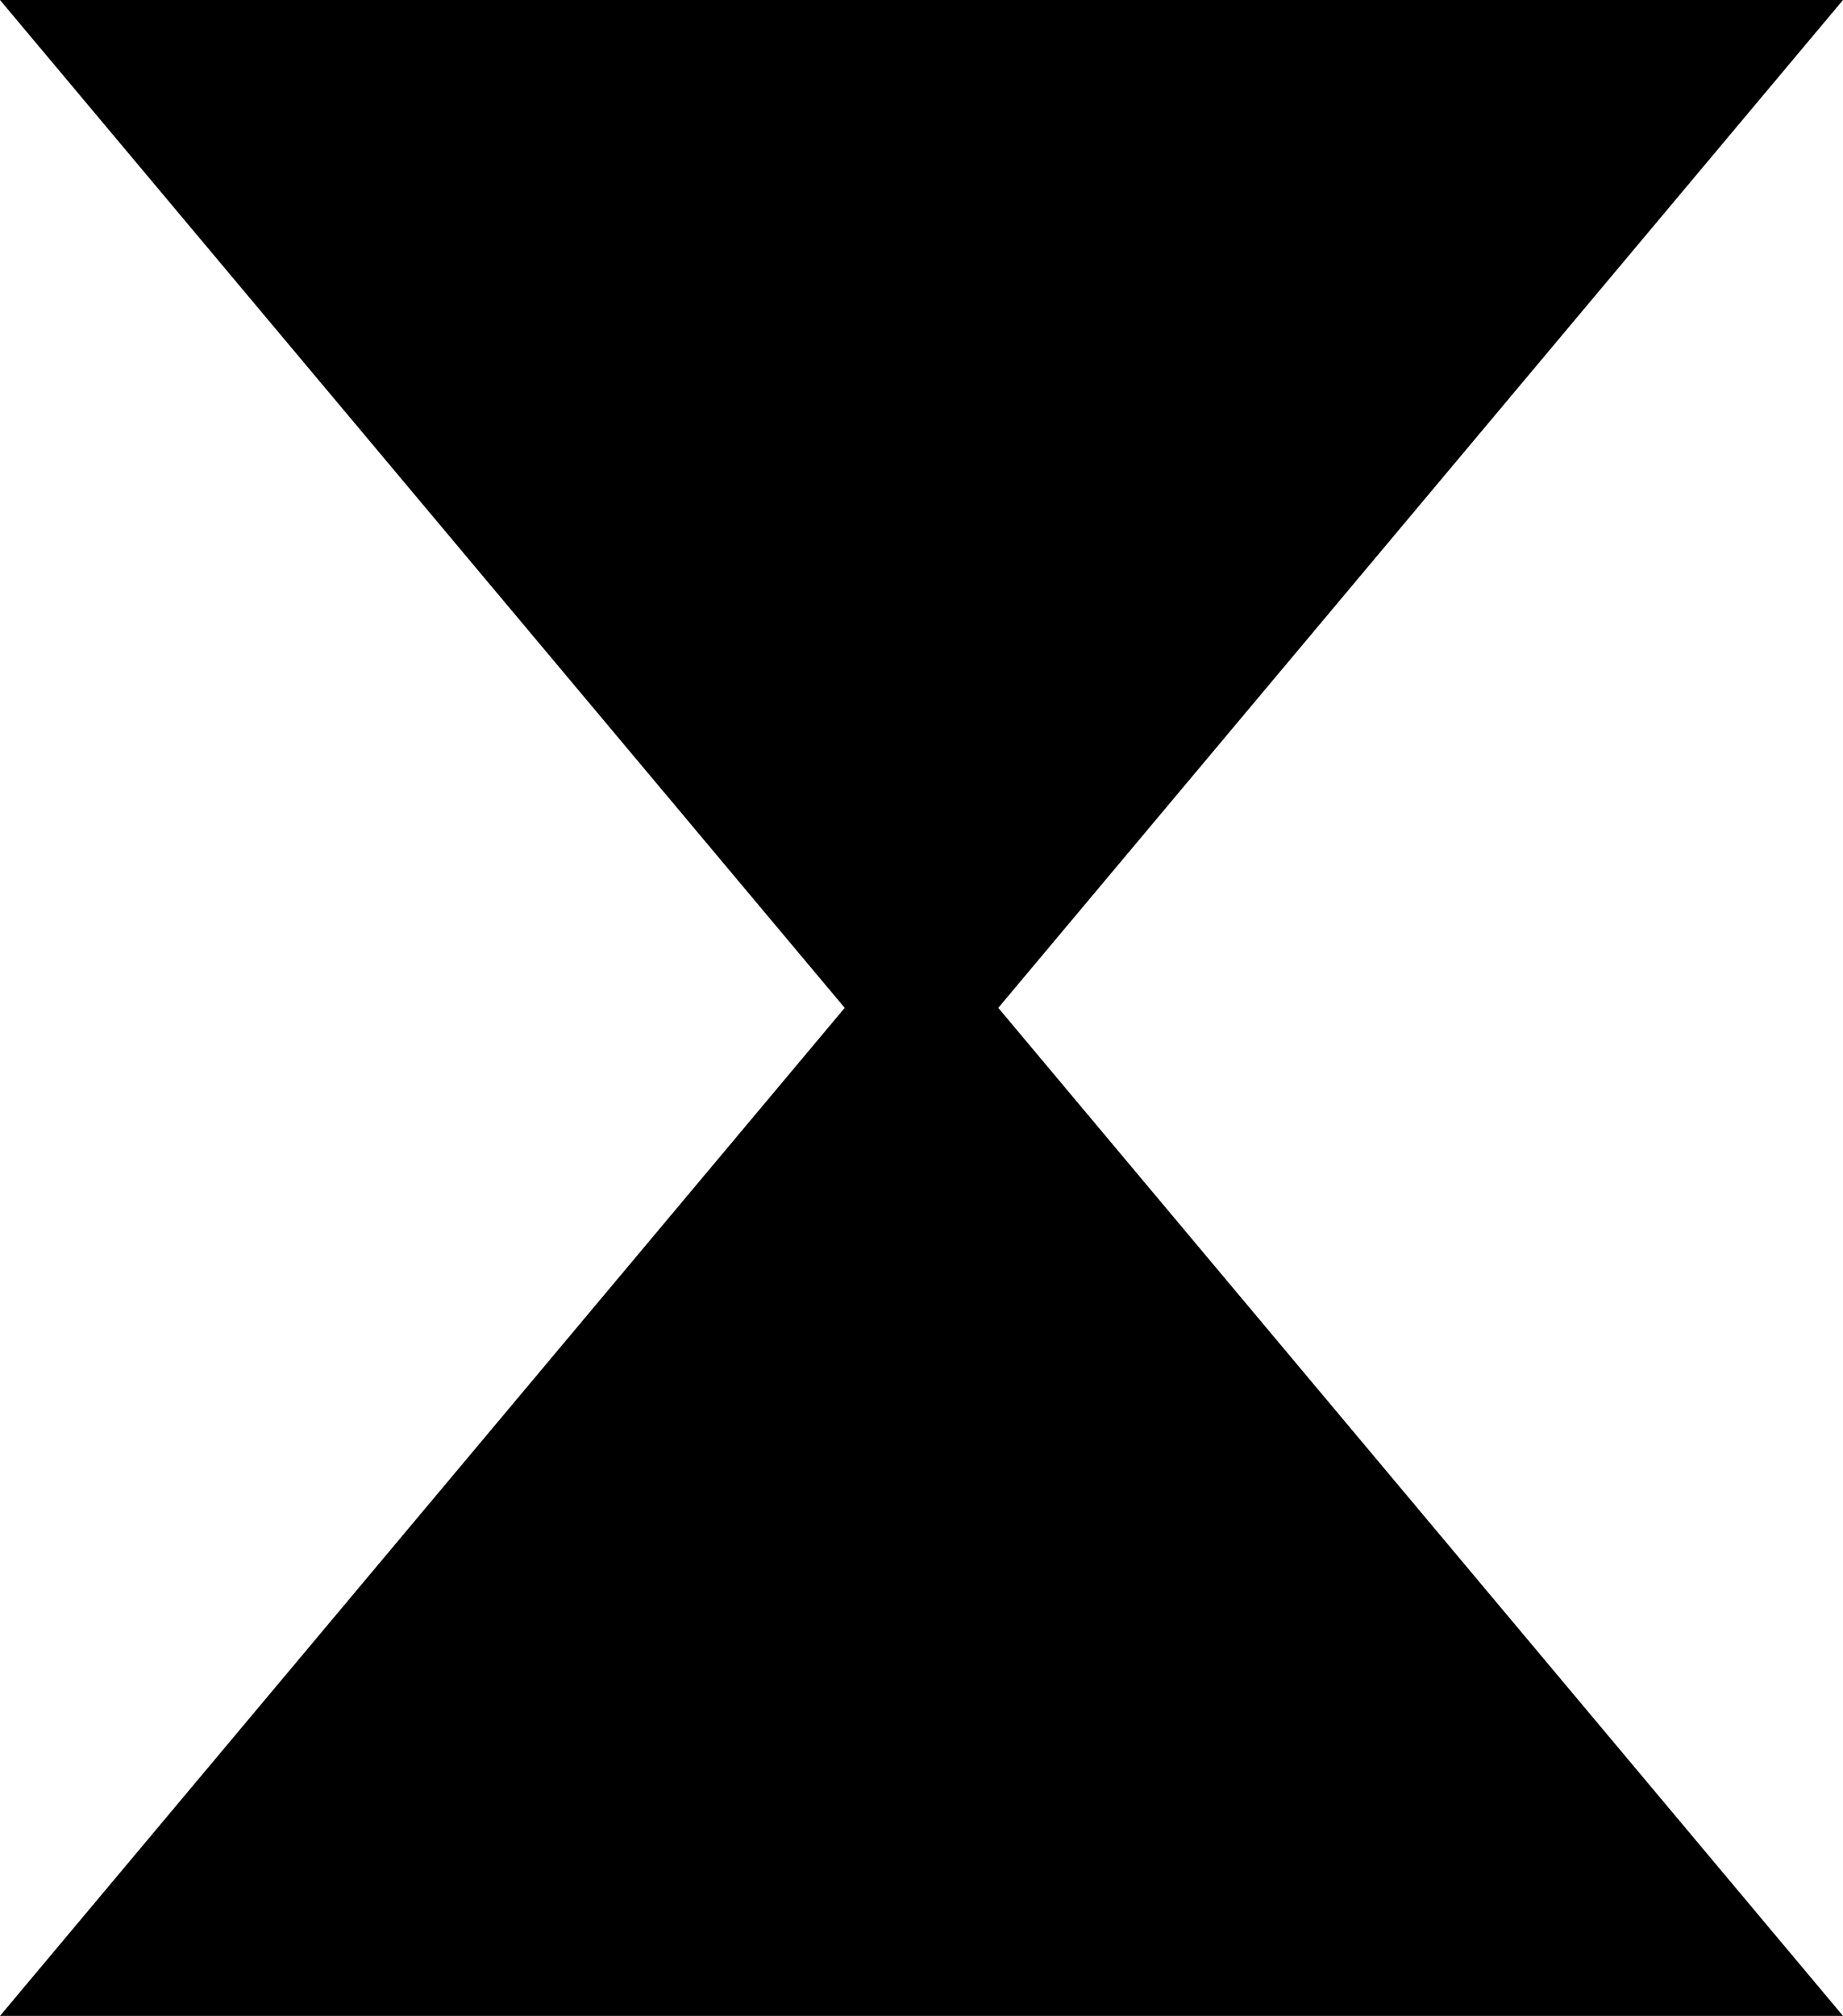
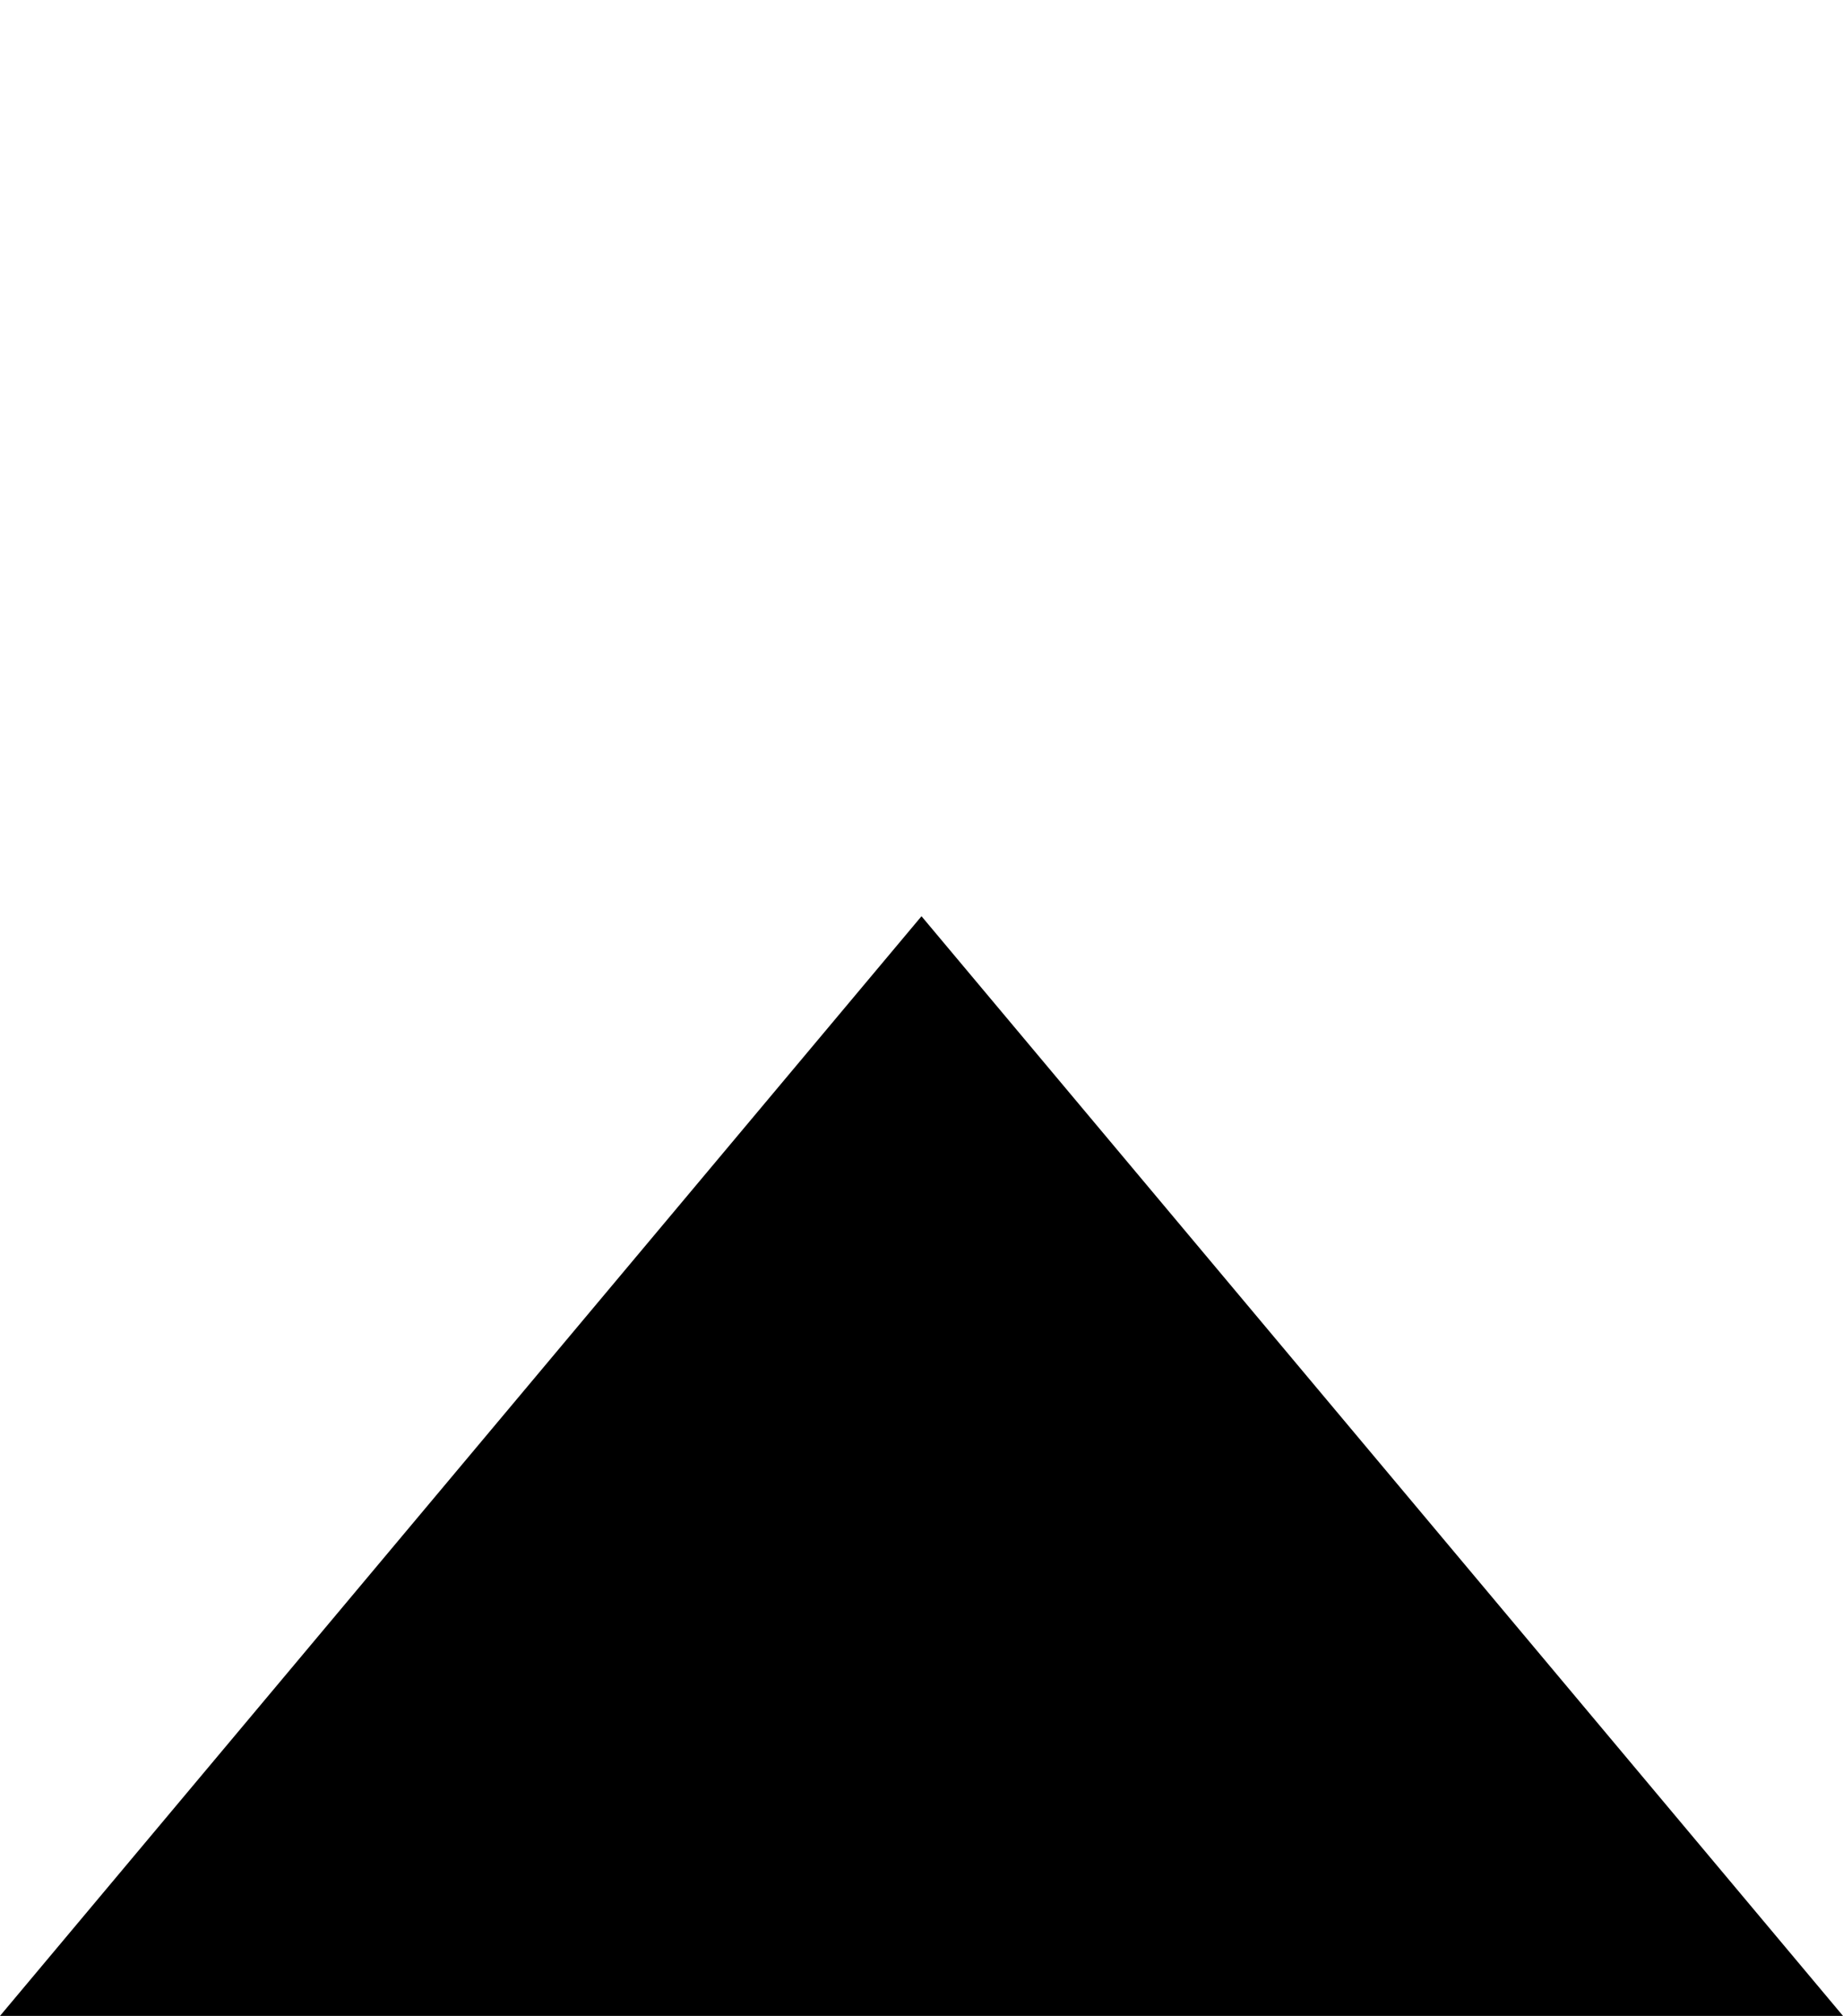
<svg xmlns="http://www.w3.org/2000/svg" id="Layer_2" data-name="Layer 2" viewBox="0 0 91.68 100.22">
  <defs>
    <style>
      .cls-1 {
        fill: #000;
        stroke-width: 0px;
      }
    </style>
  </defs>
  <g id="Layer_1-2" data-name="Layer 1">
    <g>
      <polygon class="cls-1" points="45.84 45.55 0 100.22 91.68 100.22 45.84 45.55" />
-       <polygon class="cls-1" points="45.84 54.66 91.68 0 0 0 45.84 54.66" />
    </g>
  </g>
</svg>